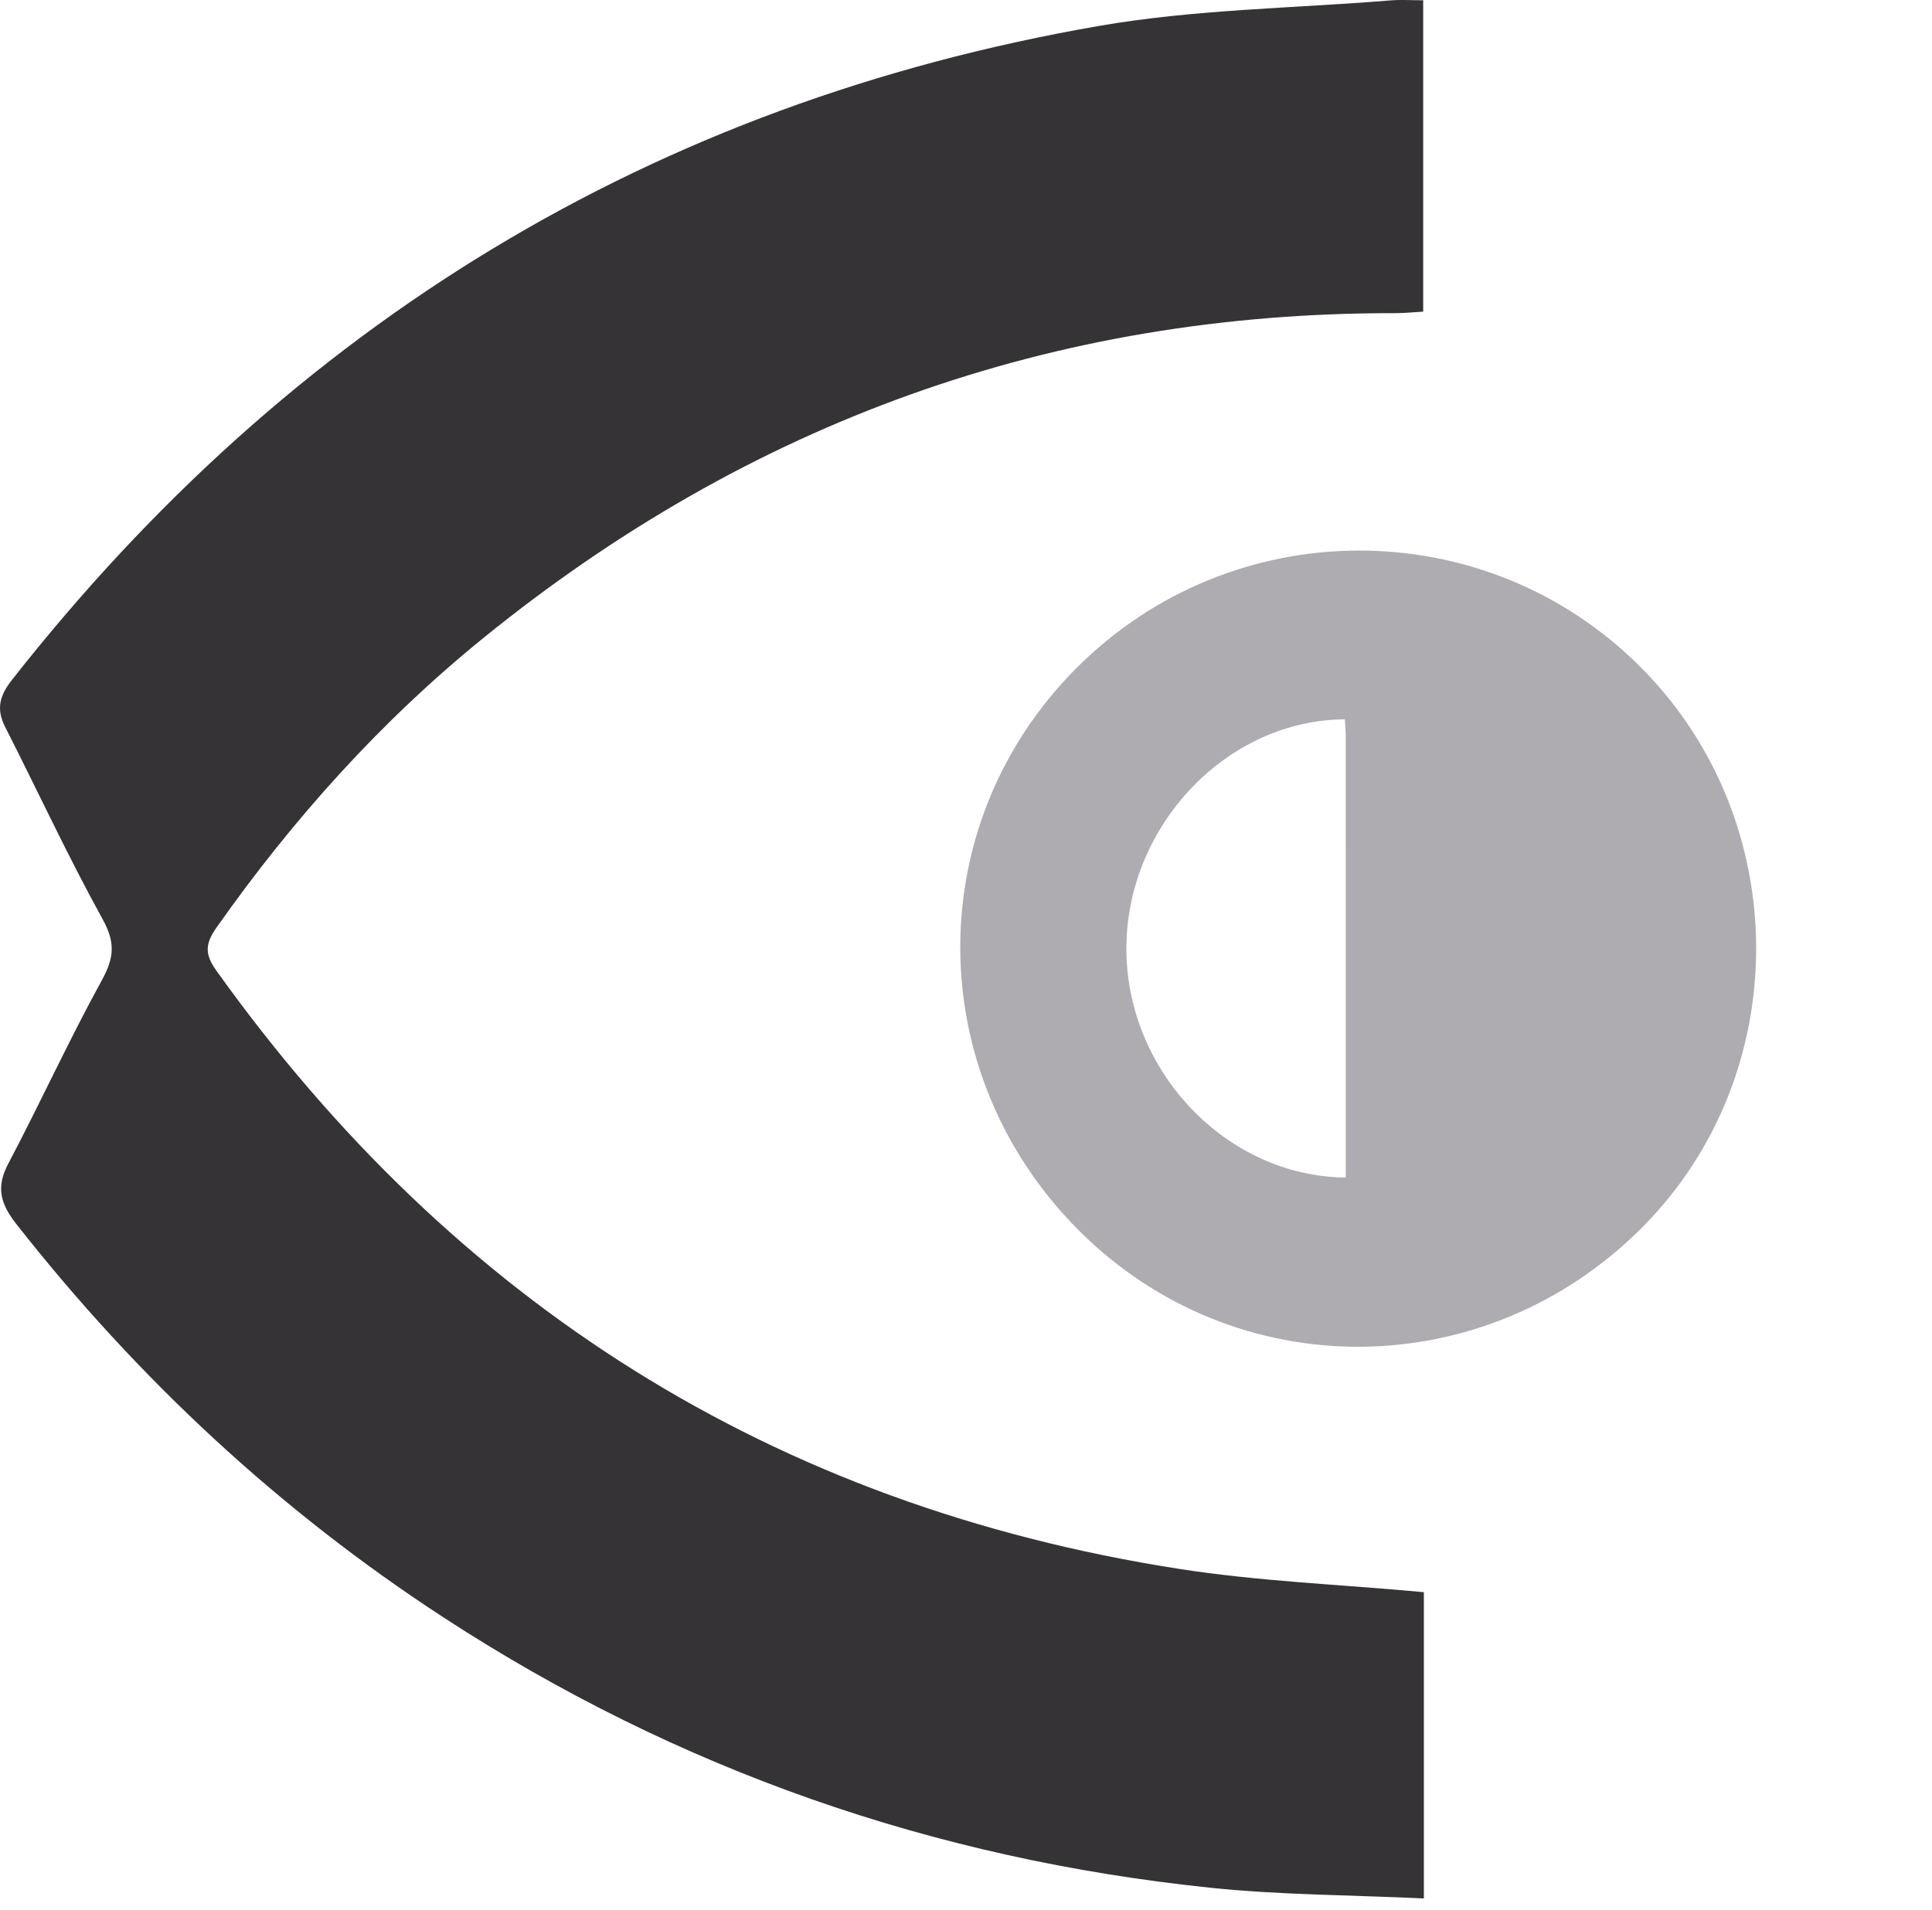
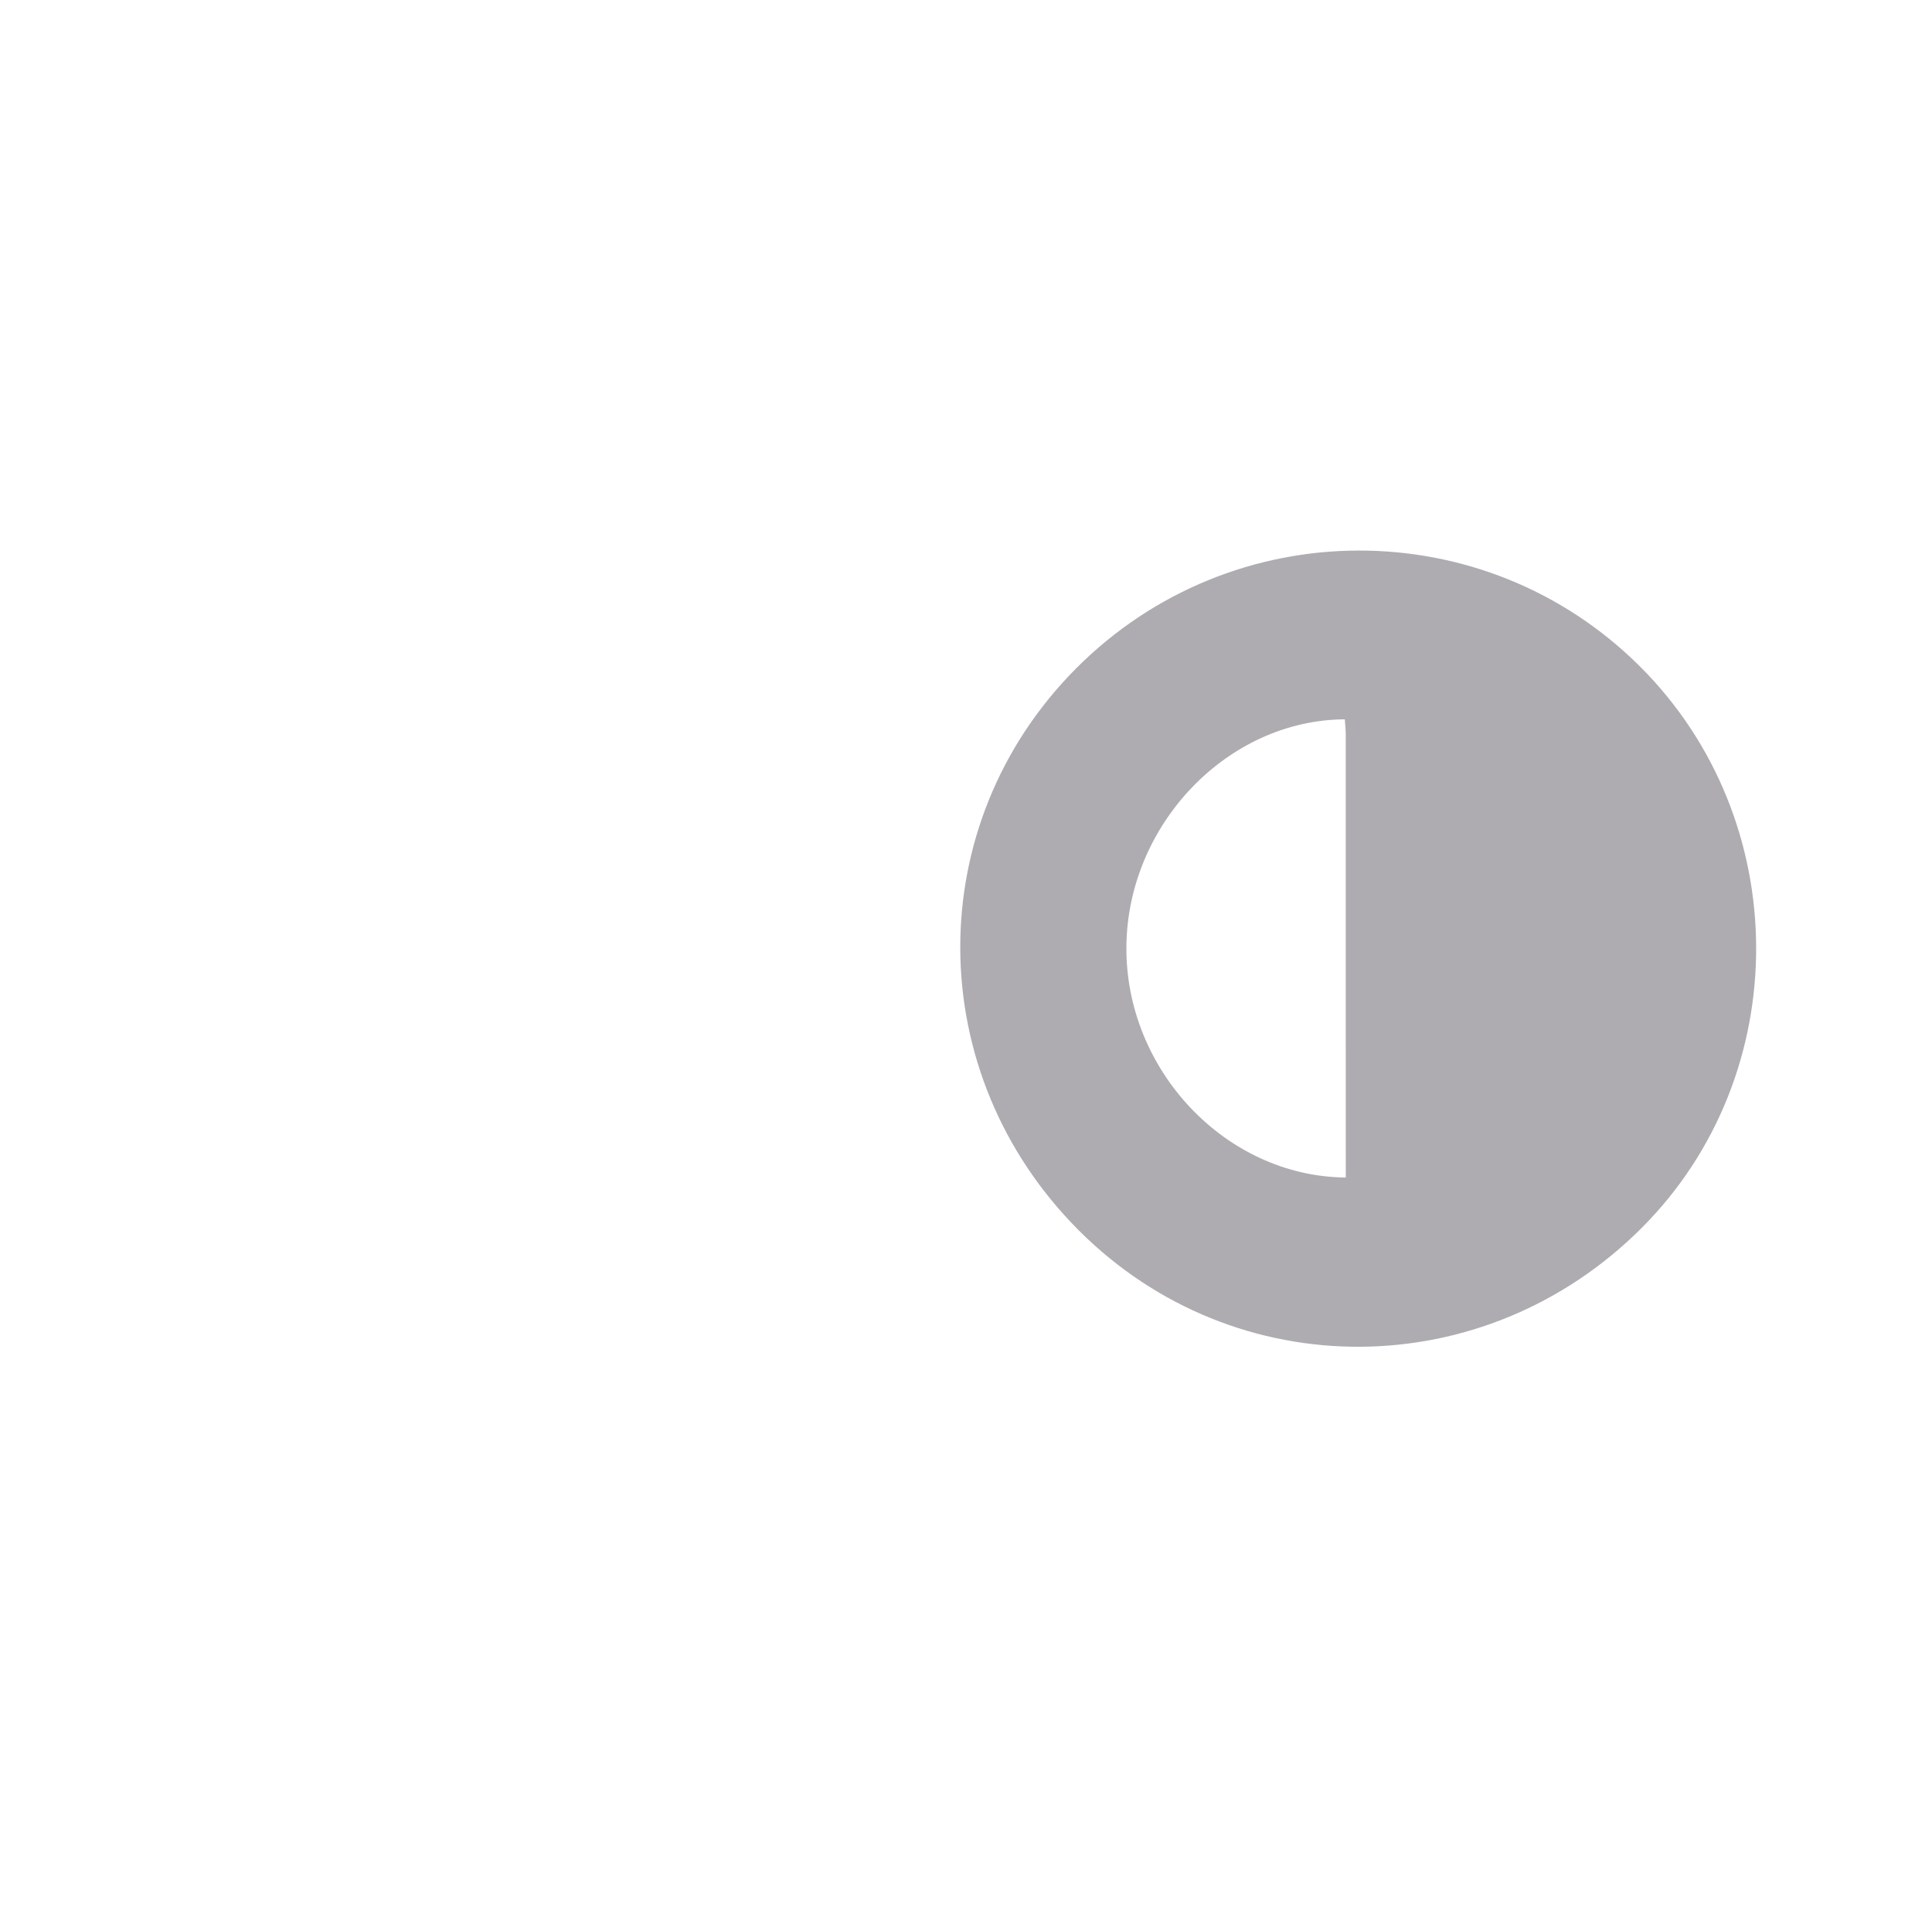
<svg xmlns="http://www.w3.org/2000/svg" width="89" height="88" viewBox="0 0 89 88" fill="none">
-   <path d="M65.592 73.359C65.592 77.939 65.592 82.567 65.592 87.47C62.257 87.313 58.991 87.314 55.76 86.978C43.01 85.653 31.214 81.544 20.457 74.54C12.876 69.604 6.348 63.521 0.76 56.408C0.032 55.48 -0.201 54.72 0.376 53.626C1.854 50.822 3.172 47.931 4.697 45.154C5.262 44.123 5.318 43.421 4.729 42.355C3.13 39.459 1.739 36.448 0.238 33.496C-0.184 32.666 -0.023 32.057 0.552 31.325C13.43 14.933 30.077 4.759 50.629 1.194C55.042 0.429 59.581 0.384 64.062 0.018C64.525 -0.02 64.994 0.013 65.561 0.013C65.561 4.827 65.561 9.5 65.561 14.358C65.157 14.381 64.706 14.429 64.256 14.429C48.482 14.403 34.514 19.466 22.288 29.378C17.542 33.225 13.498 37.734 9.982 42.726C9.482 43.436 9.396 43.922 9.95 44.698C20.912 60.046 35.631 69.366 54.294 72.283C57.977 72.859 61.728 73.003 65.592 73.359Z" fill="#353336" />
  <path d="M49.712 56.706C56.9 63.886 68.389 63.827 75.631 56.571C82.691 49.499 82.65 37.781 75.541 30.701C68.365 23.554 56.75 23.594 49.58 30.789C42.403 37.992 42.461 49.462 49.712 56.706ZM61.995 54.254C56.452 54.208 51.836 49.286 51.889 43.611C51.941 37.985 56.553 33.169 61.95 33.144C61.965 33.376 61.993 33.61 61.993 33.844C61.995 40.613 61.995 47.382 61.995 54.254Z" fill="#AEACB1" />
</svg>